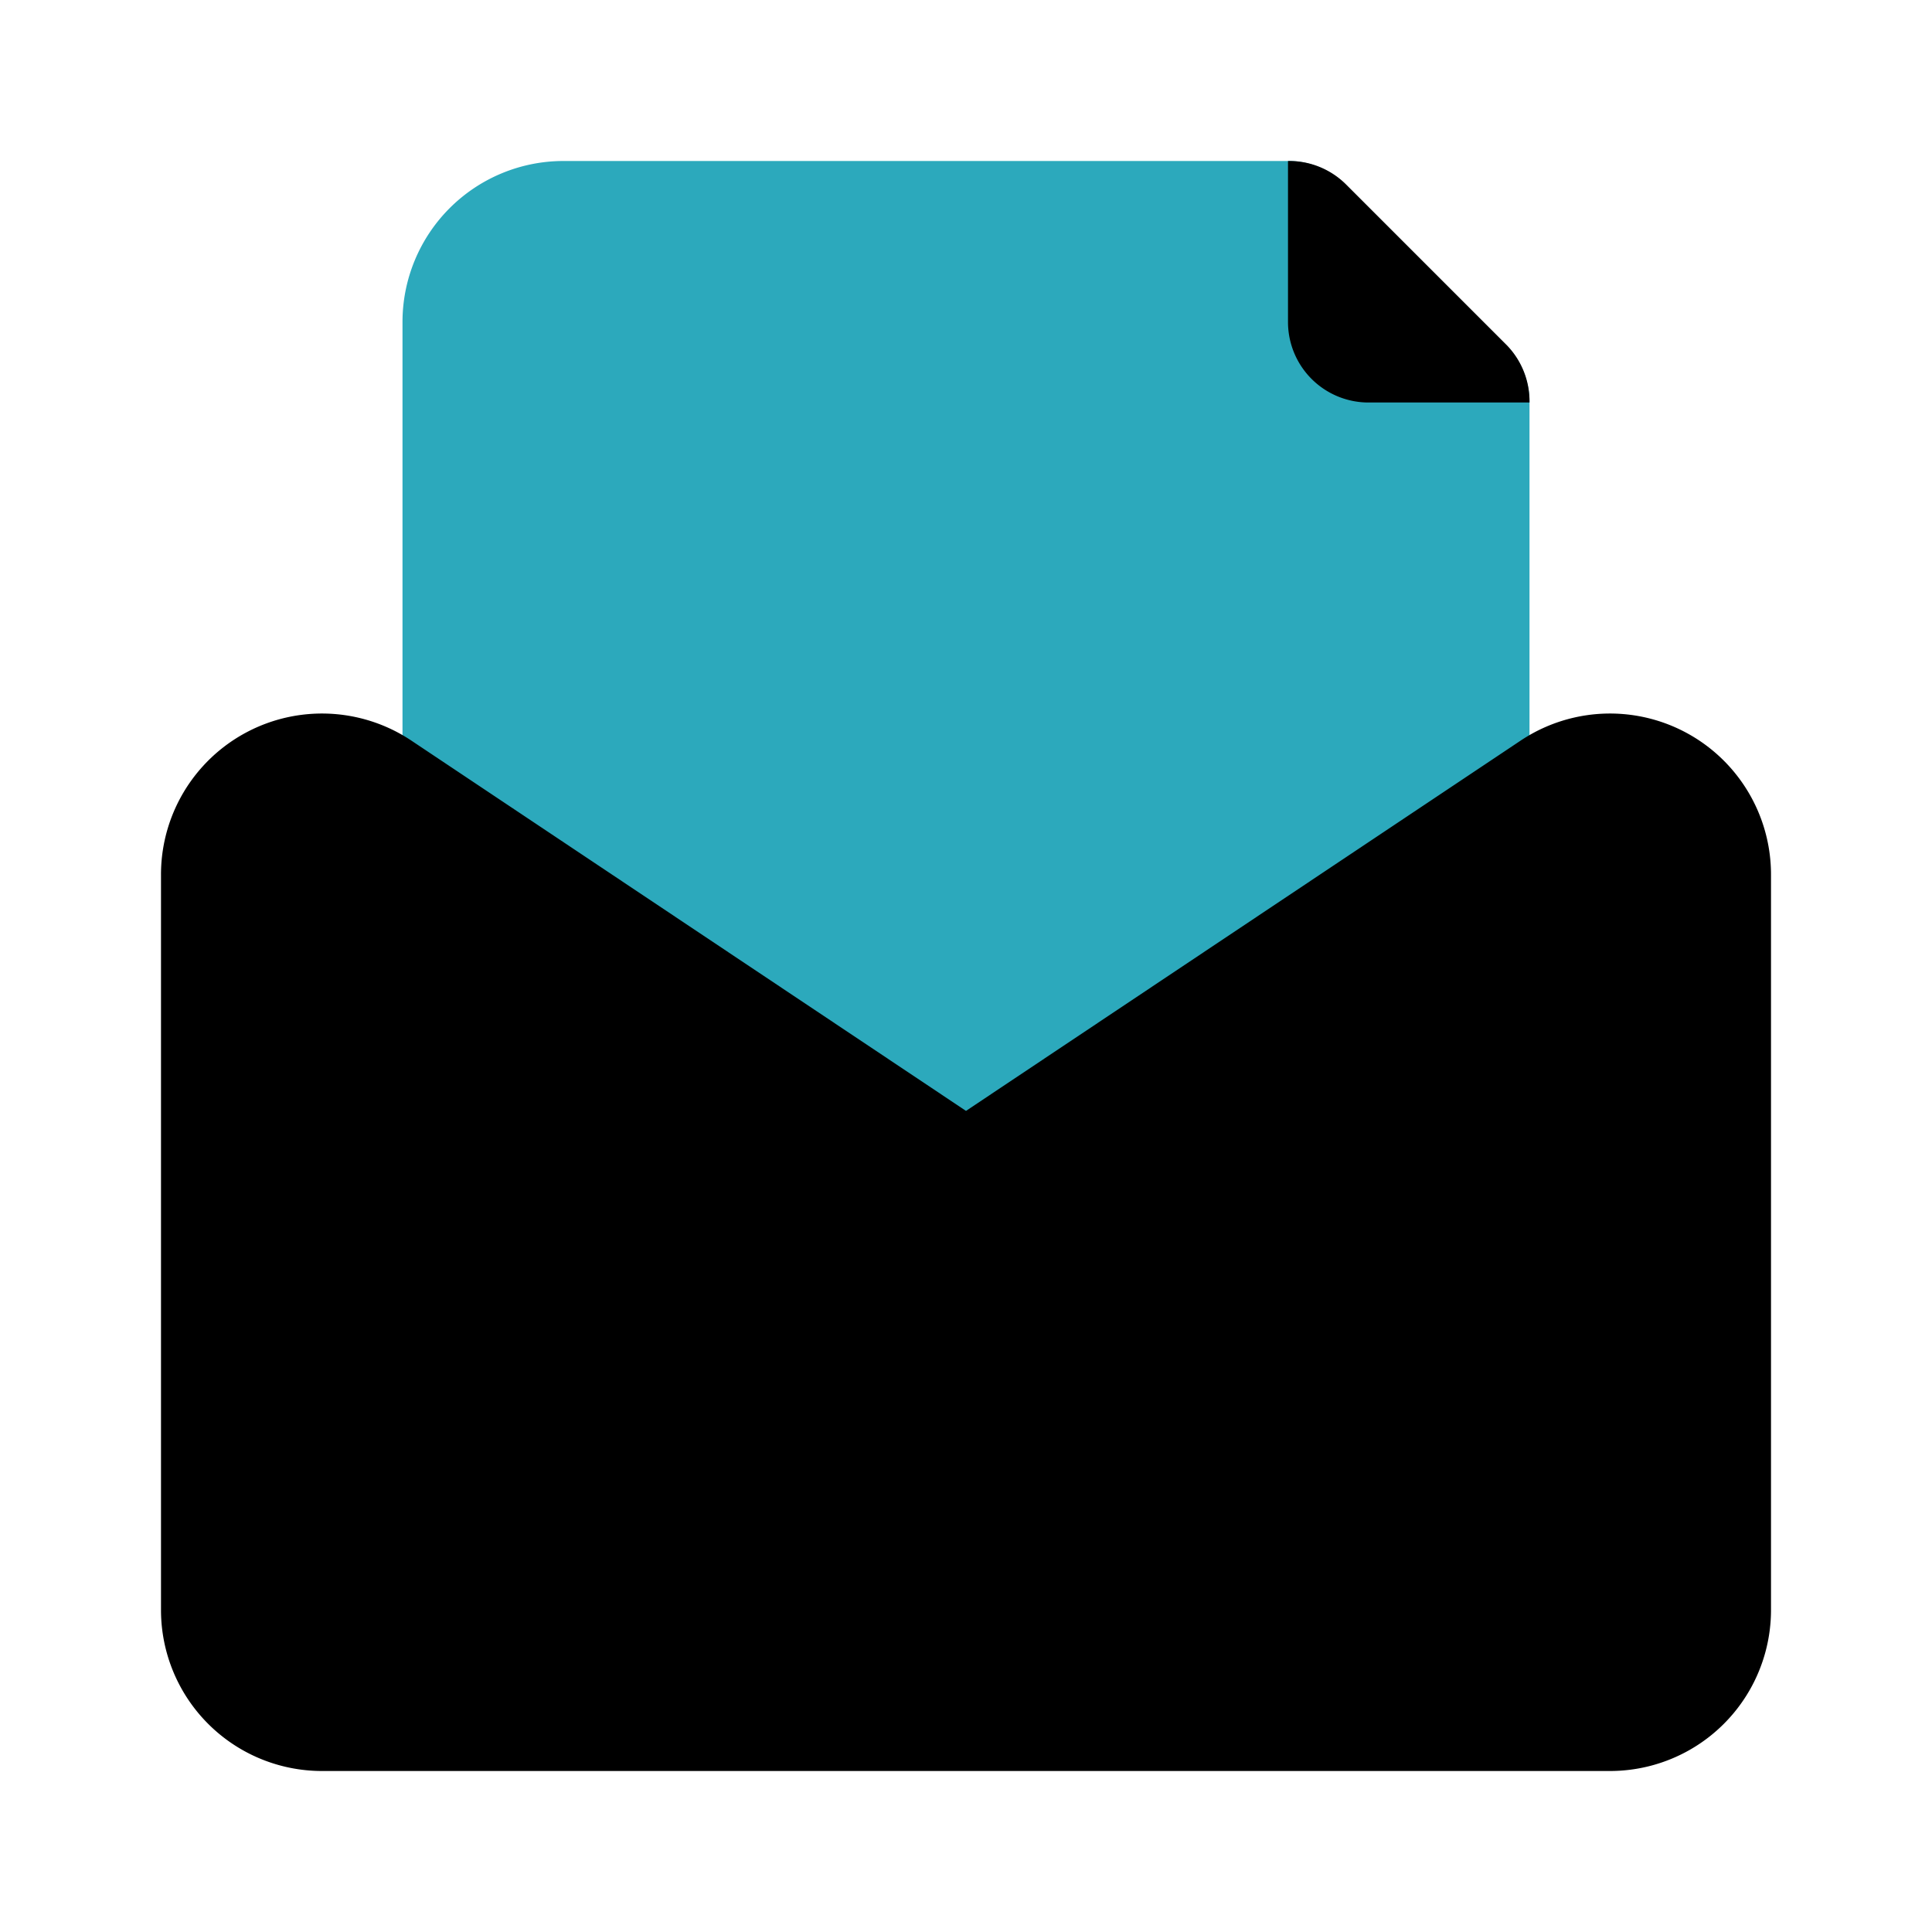
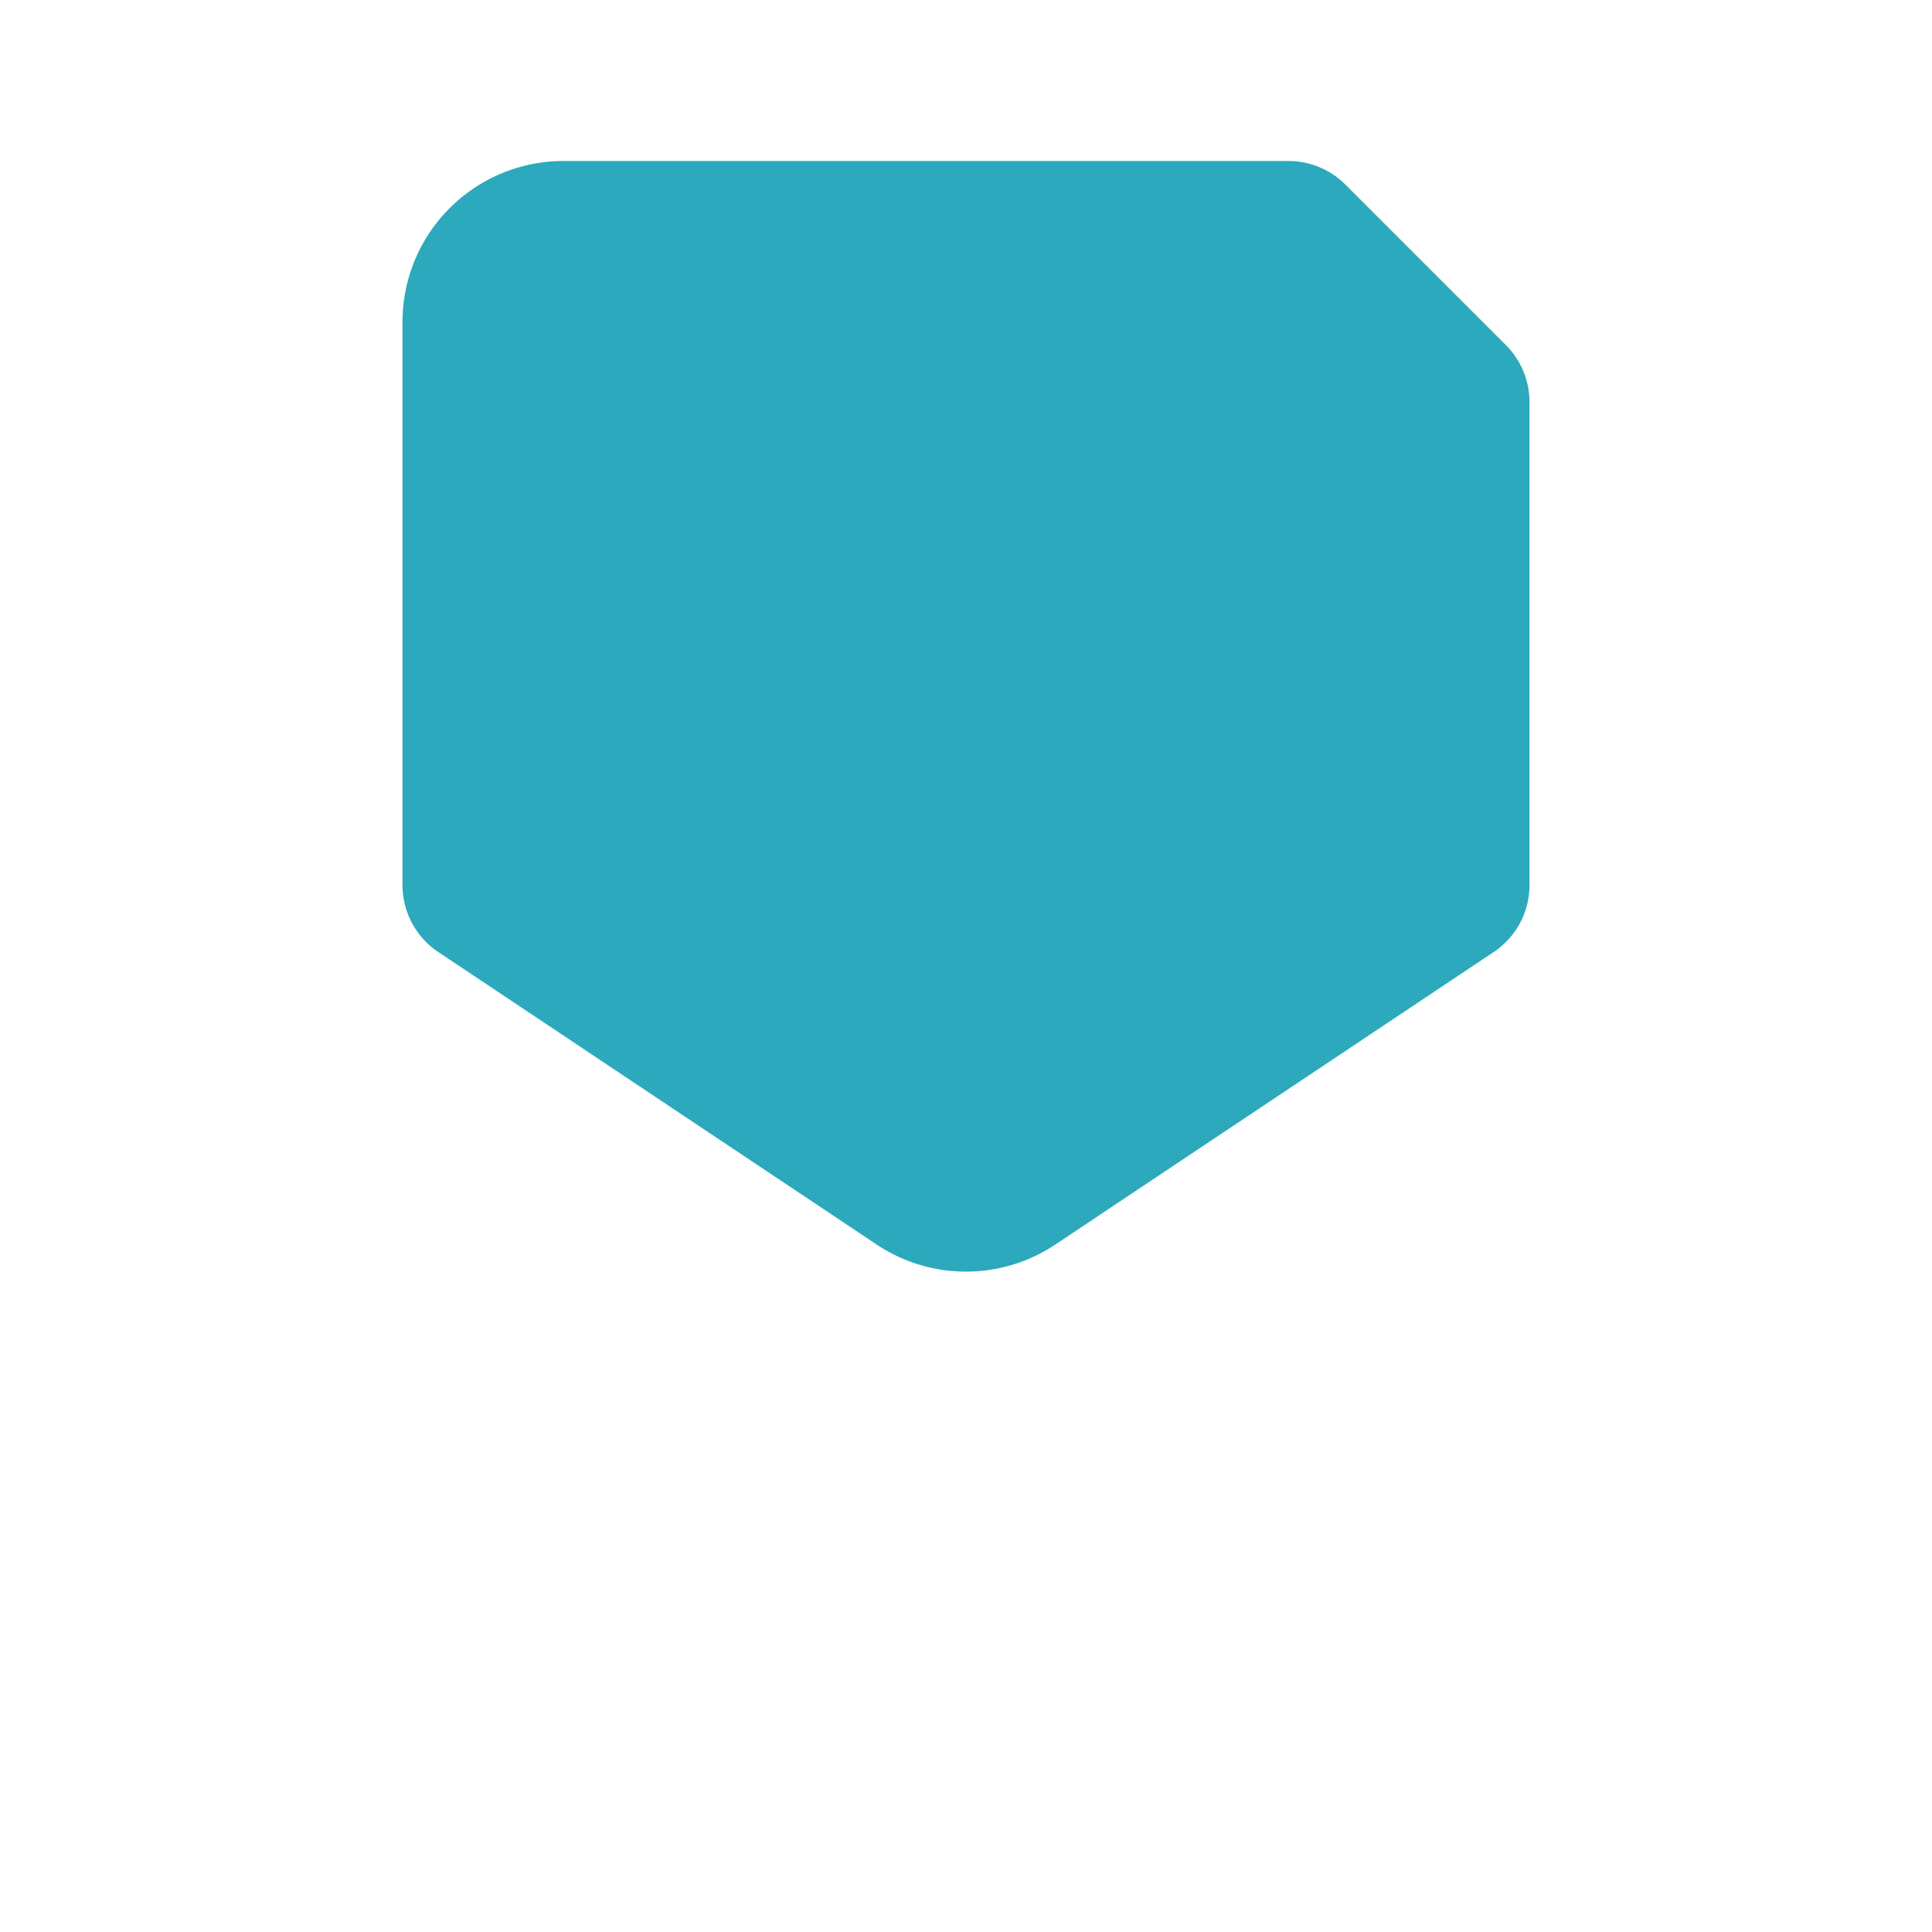
<svg xmlns="http://www.w3.org/2000/svg" fill="#000000" width="800px" height="800px" viewBox="0 0 24 24" id="email-file" data-name="Flat Color" class="icon flat-color">
  <path id="secondary" d="M18.71,4.29l-2-2A1,1,0,0,0,16,2H7A2,2,0,0,0,5,4v7a1,1,0,0,0,.45.83l5.44,3.63h0a2,2,0,0,0,2.22,0l5.44-3.63A1,1,0,0,0,19,11V5A1,1,0,0,0,18.71,4.29Z" style="fill: rgb(44, 169, 188);" />
-   <path id="primary" d="M22,10.87V20a2,2,0,0,1-2,2H4a2,2,0,0,1-2-2V10.87A2,2,0,0,1,5.11,9.2L12,13.8l6.89-4.6A2,2,0,0,1,22,10.87ZM16,4a1,1,0,0,0,1,1h2a1,1,0,0,0-.28-.71l-2-2A1,1,0,0,0,16,2Z" style="fill: rgb(0, 0, 0);" />
</svg>